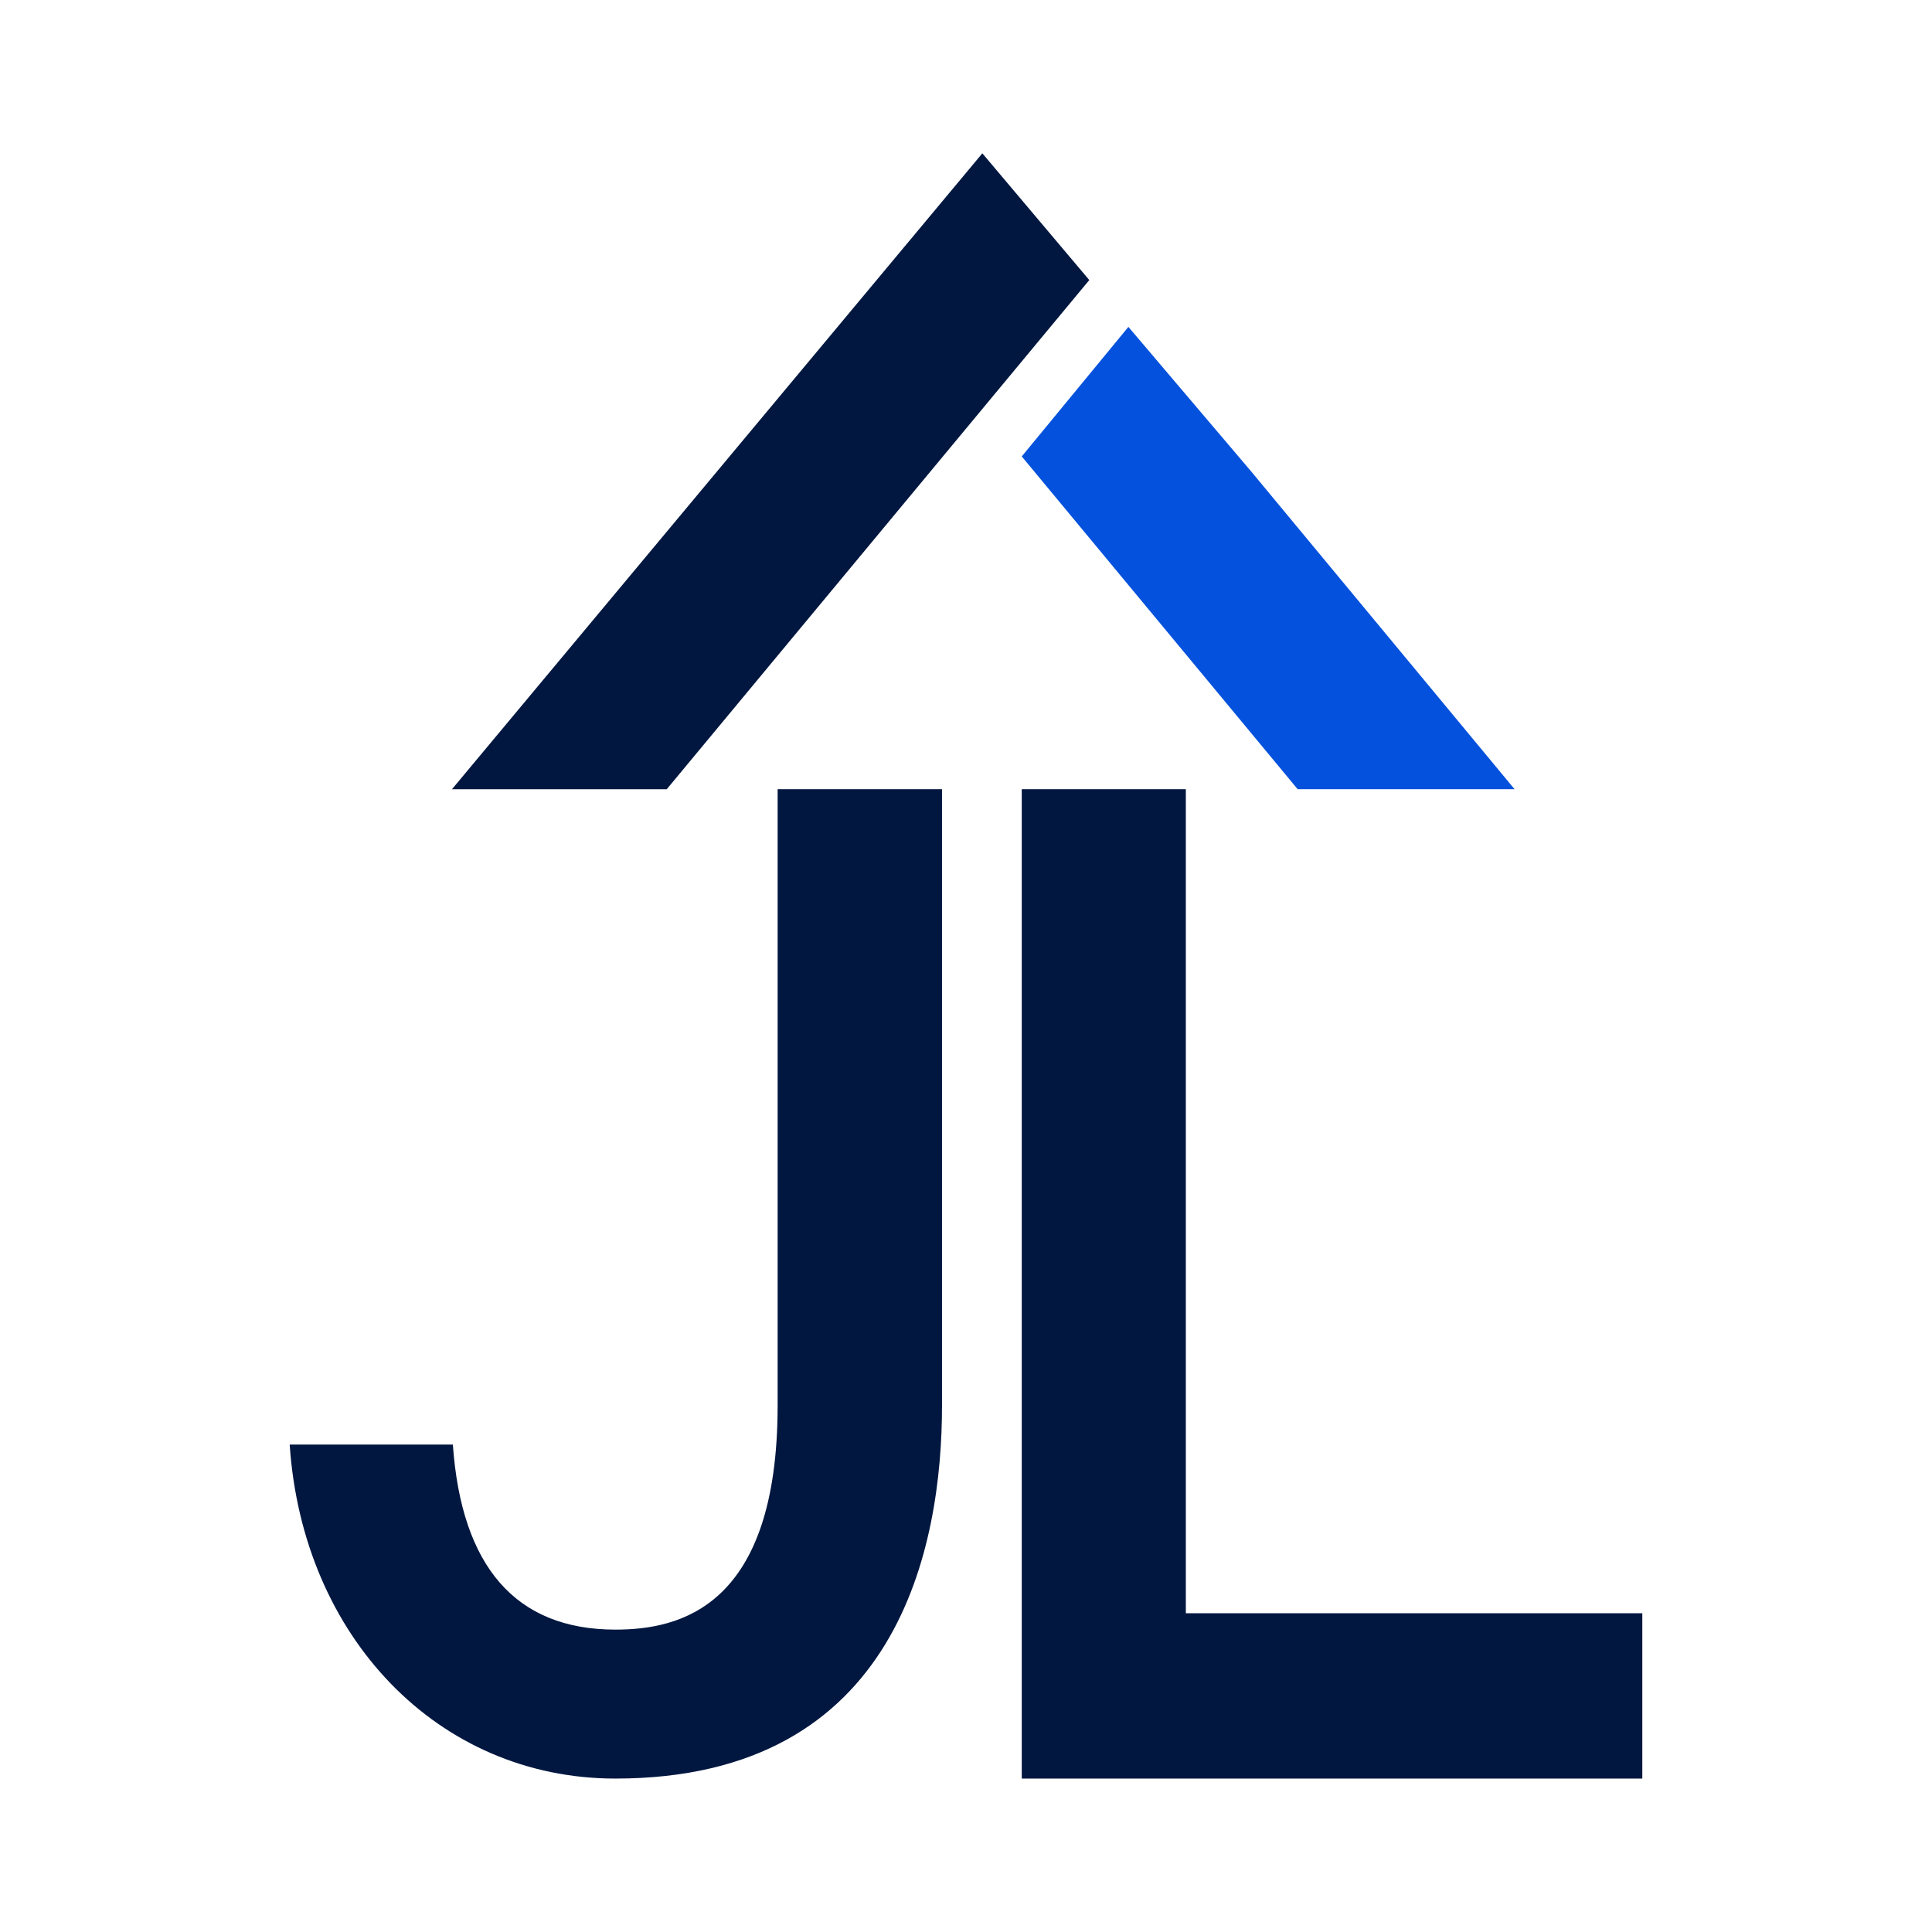
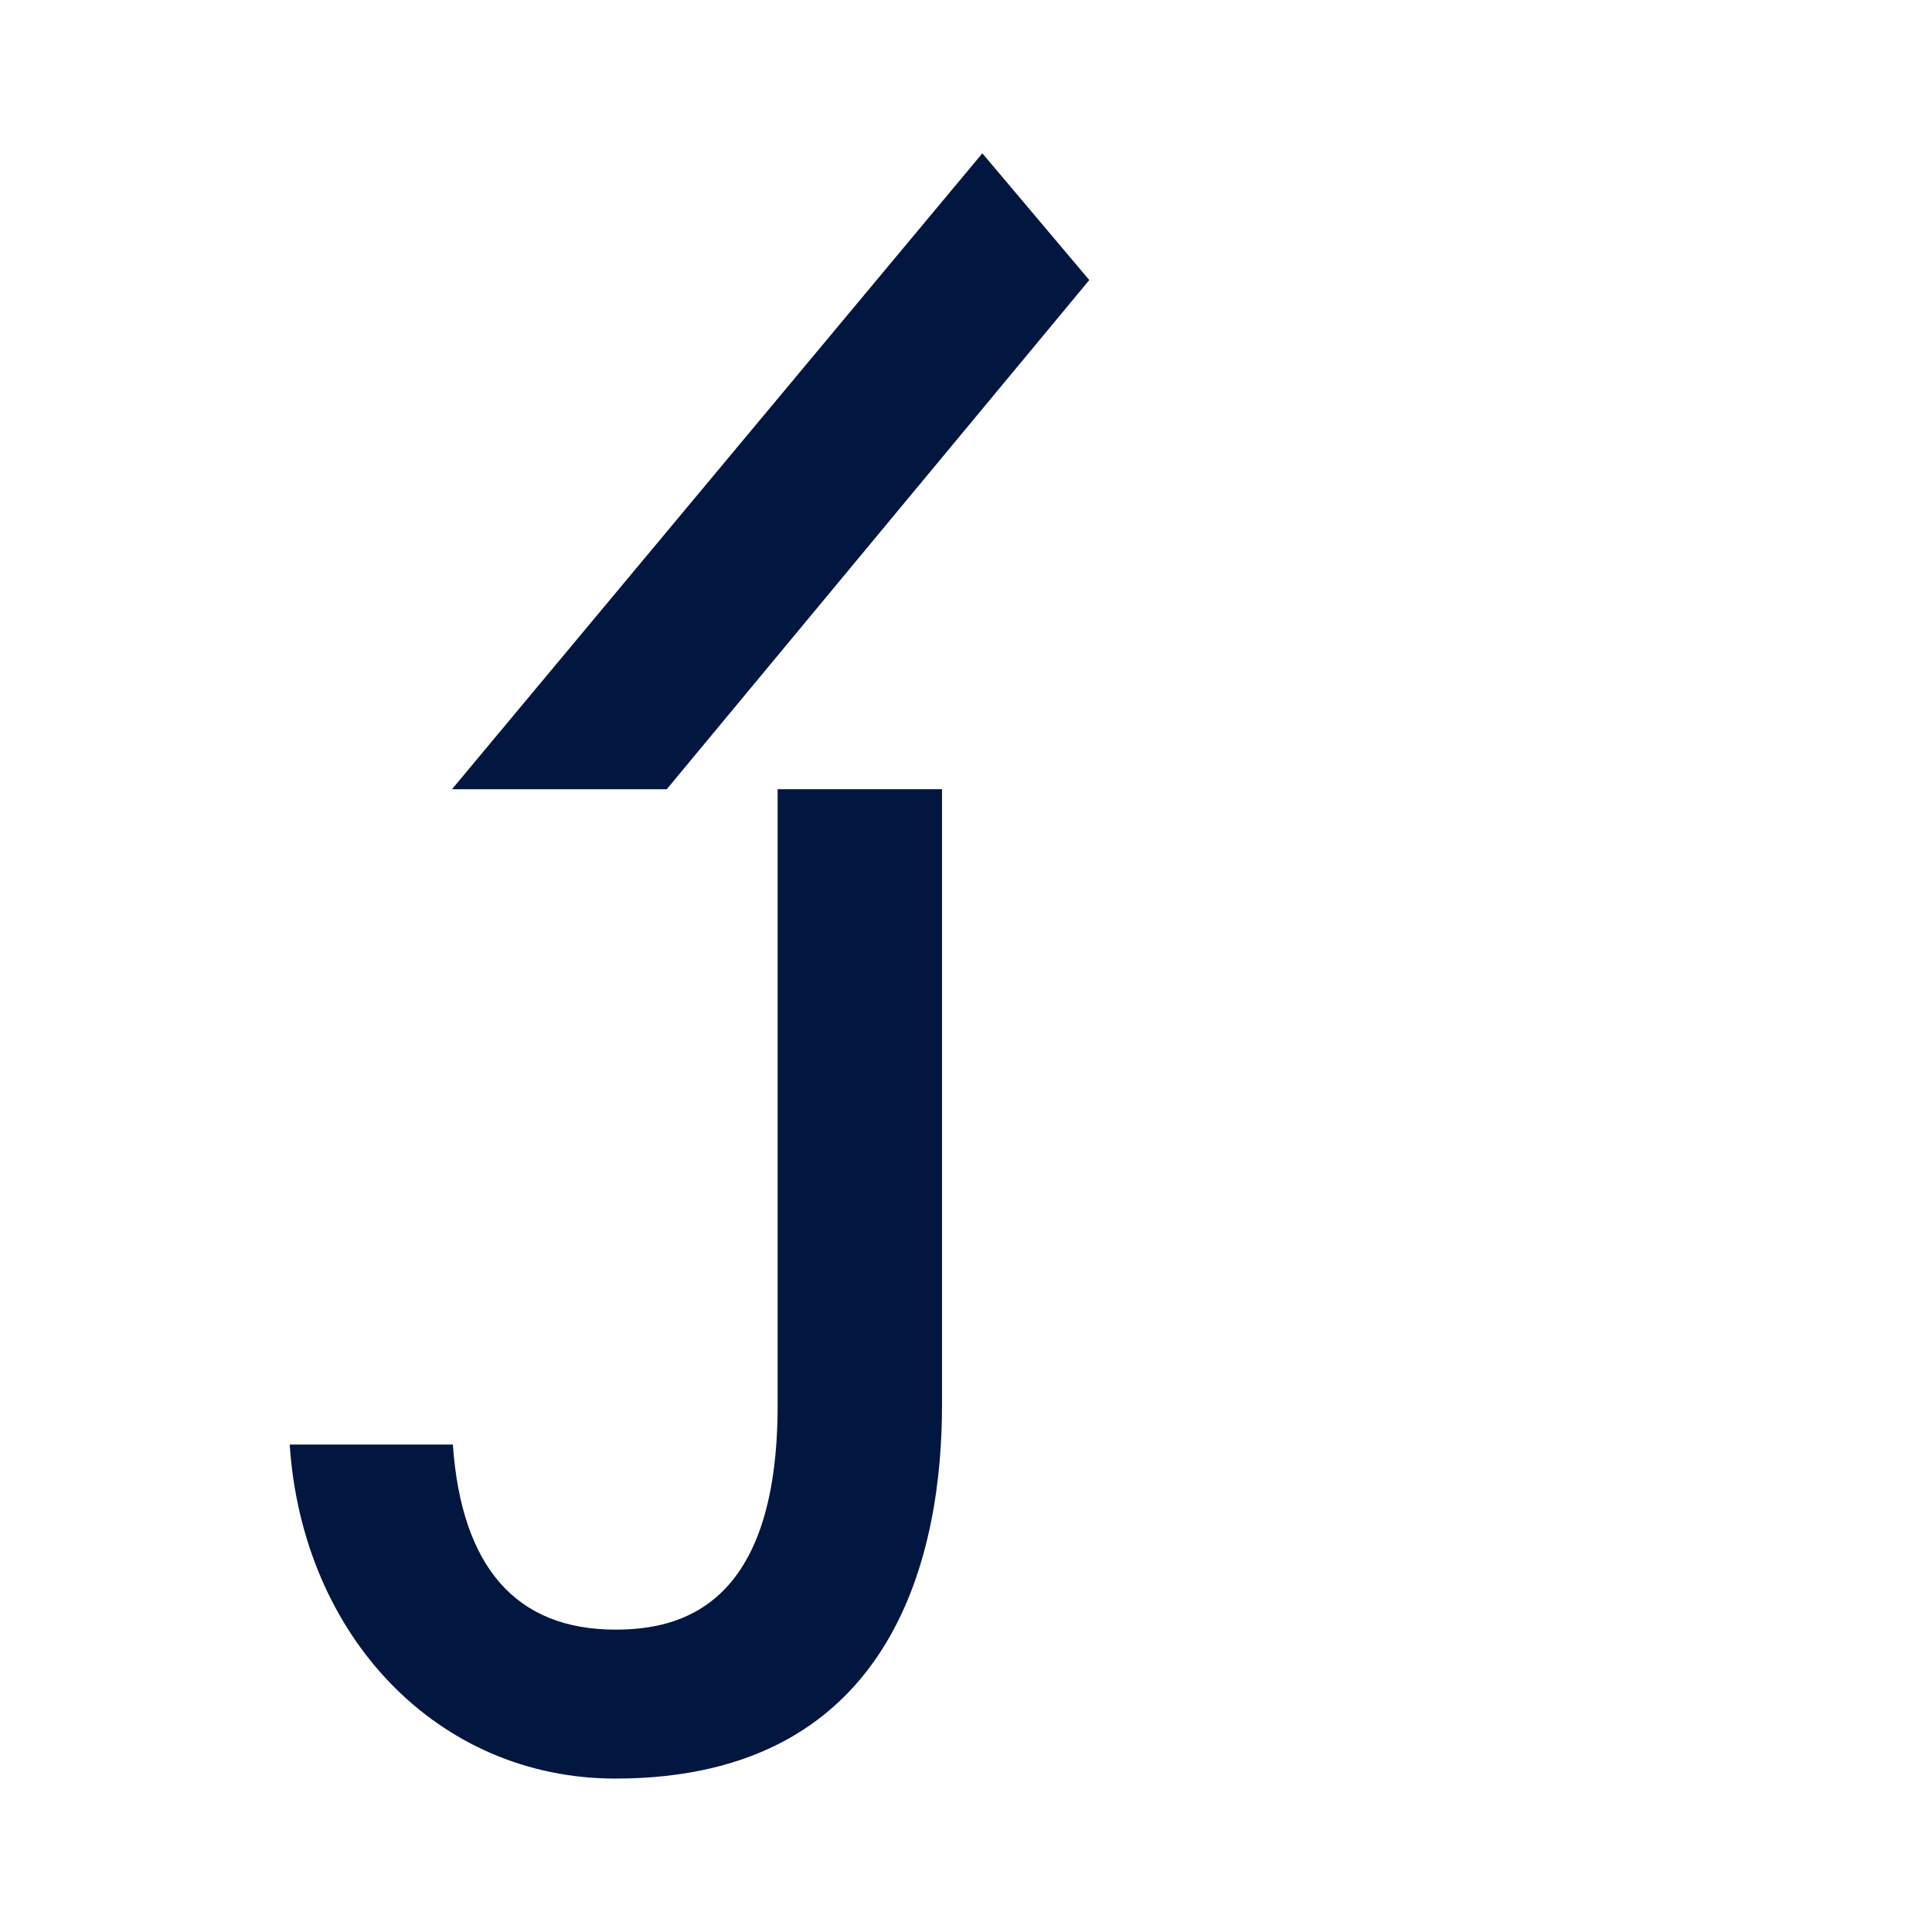
<svg xmlns="http://www.w3.org/2000/svg" width="70" height="70" viewBox="0 0 70 70" fill="none">
  <style>
        .main-color { fill: #011740 }
        .second-color { fill: #0451DD }
        @media (prefers-color-scheme: dark) {
            .main-color { fill: #ffffff; }
            .second-color { fill: #0451dd; }
        }
    </style>
  <path d="M34.131 28.594H28.175V50.92C28.175 58.261 24.6 59.044 22.297 59.044C18.677 59.044 16.718 56.753 16.408 52.339H10.496C10.961 59.312 15.876 64.441 22.297 64.441C32.592 64.441 34.131 55.971 34.131 50.92V28.594Z" class="main-color" />
-   <path d="M37.02 28.594V64.441H59.504V58.451H42.965V28.594H37.02Z" class="main-color" />
-   <path d="M54.876 28.594L45.345 17.096L40.884 11.844L37.02 16.537L47.017 28.594H54.876Z" class="second-color" />
  <path d="M24.157 28.596L39.467 10.147L35.592 5.555L16.375 28.596H24.157Z" class="main-color" />
</svg>